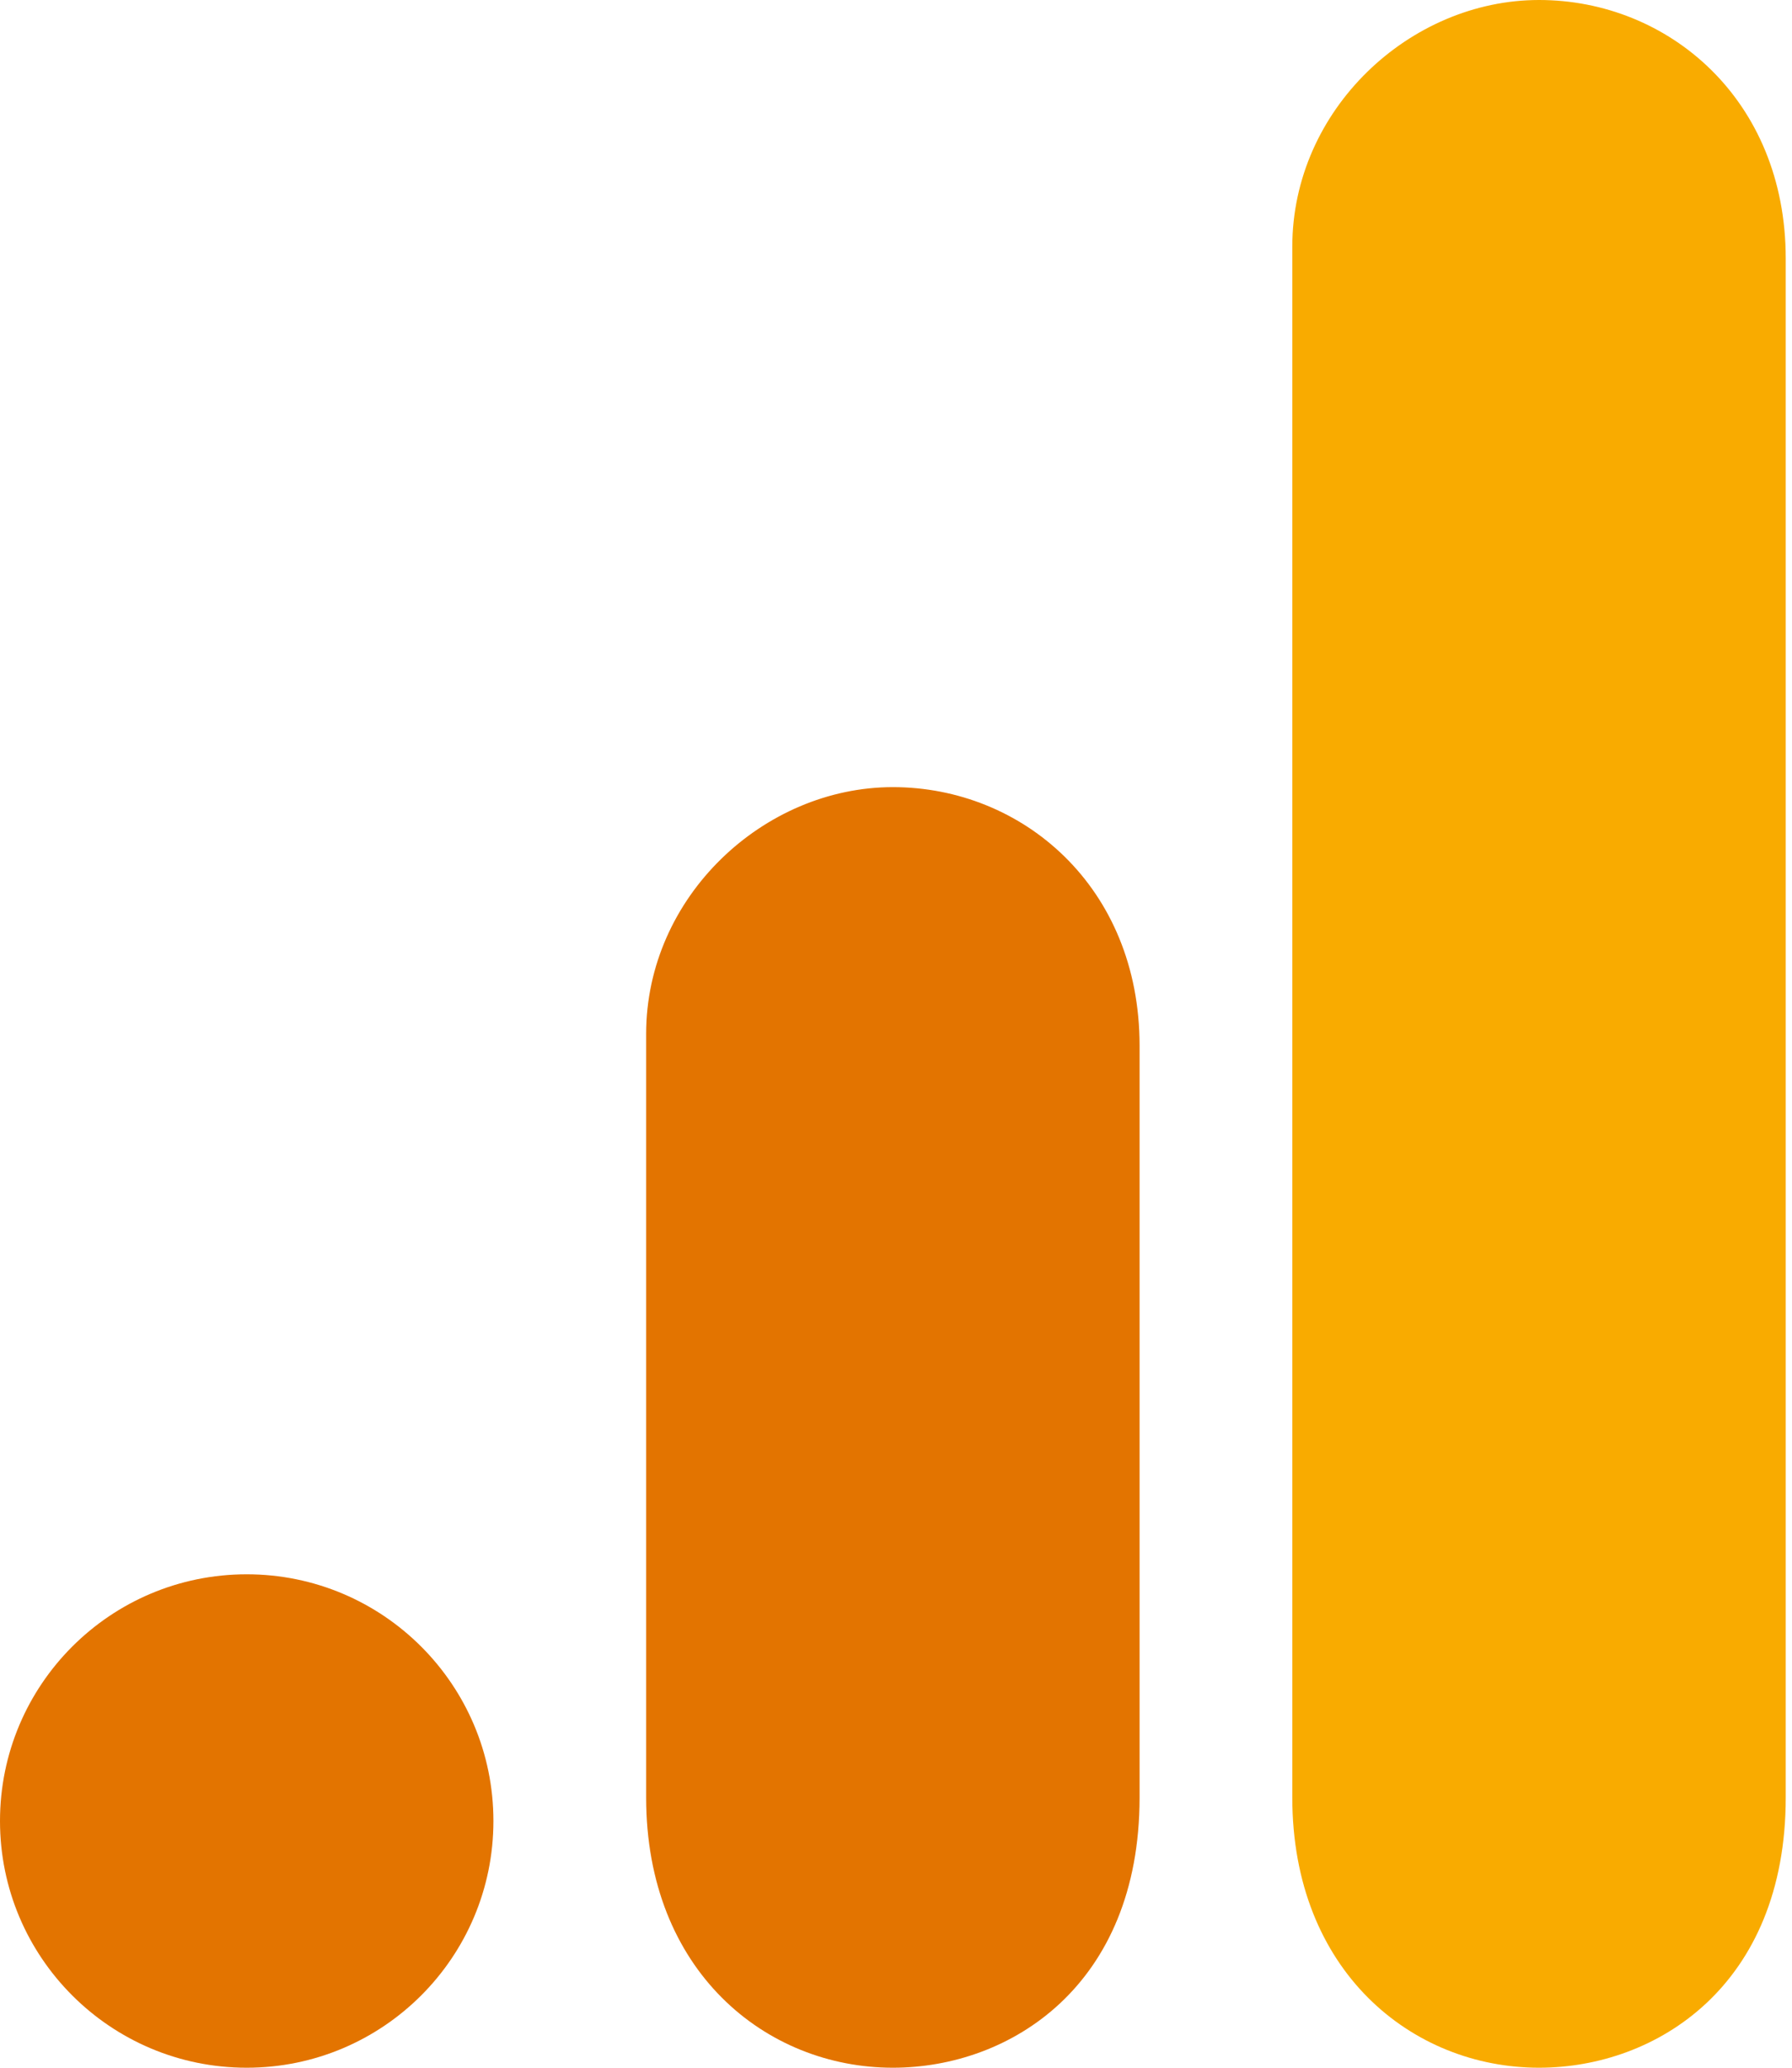
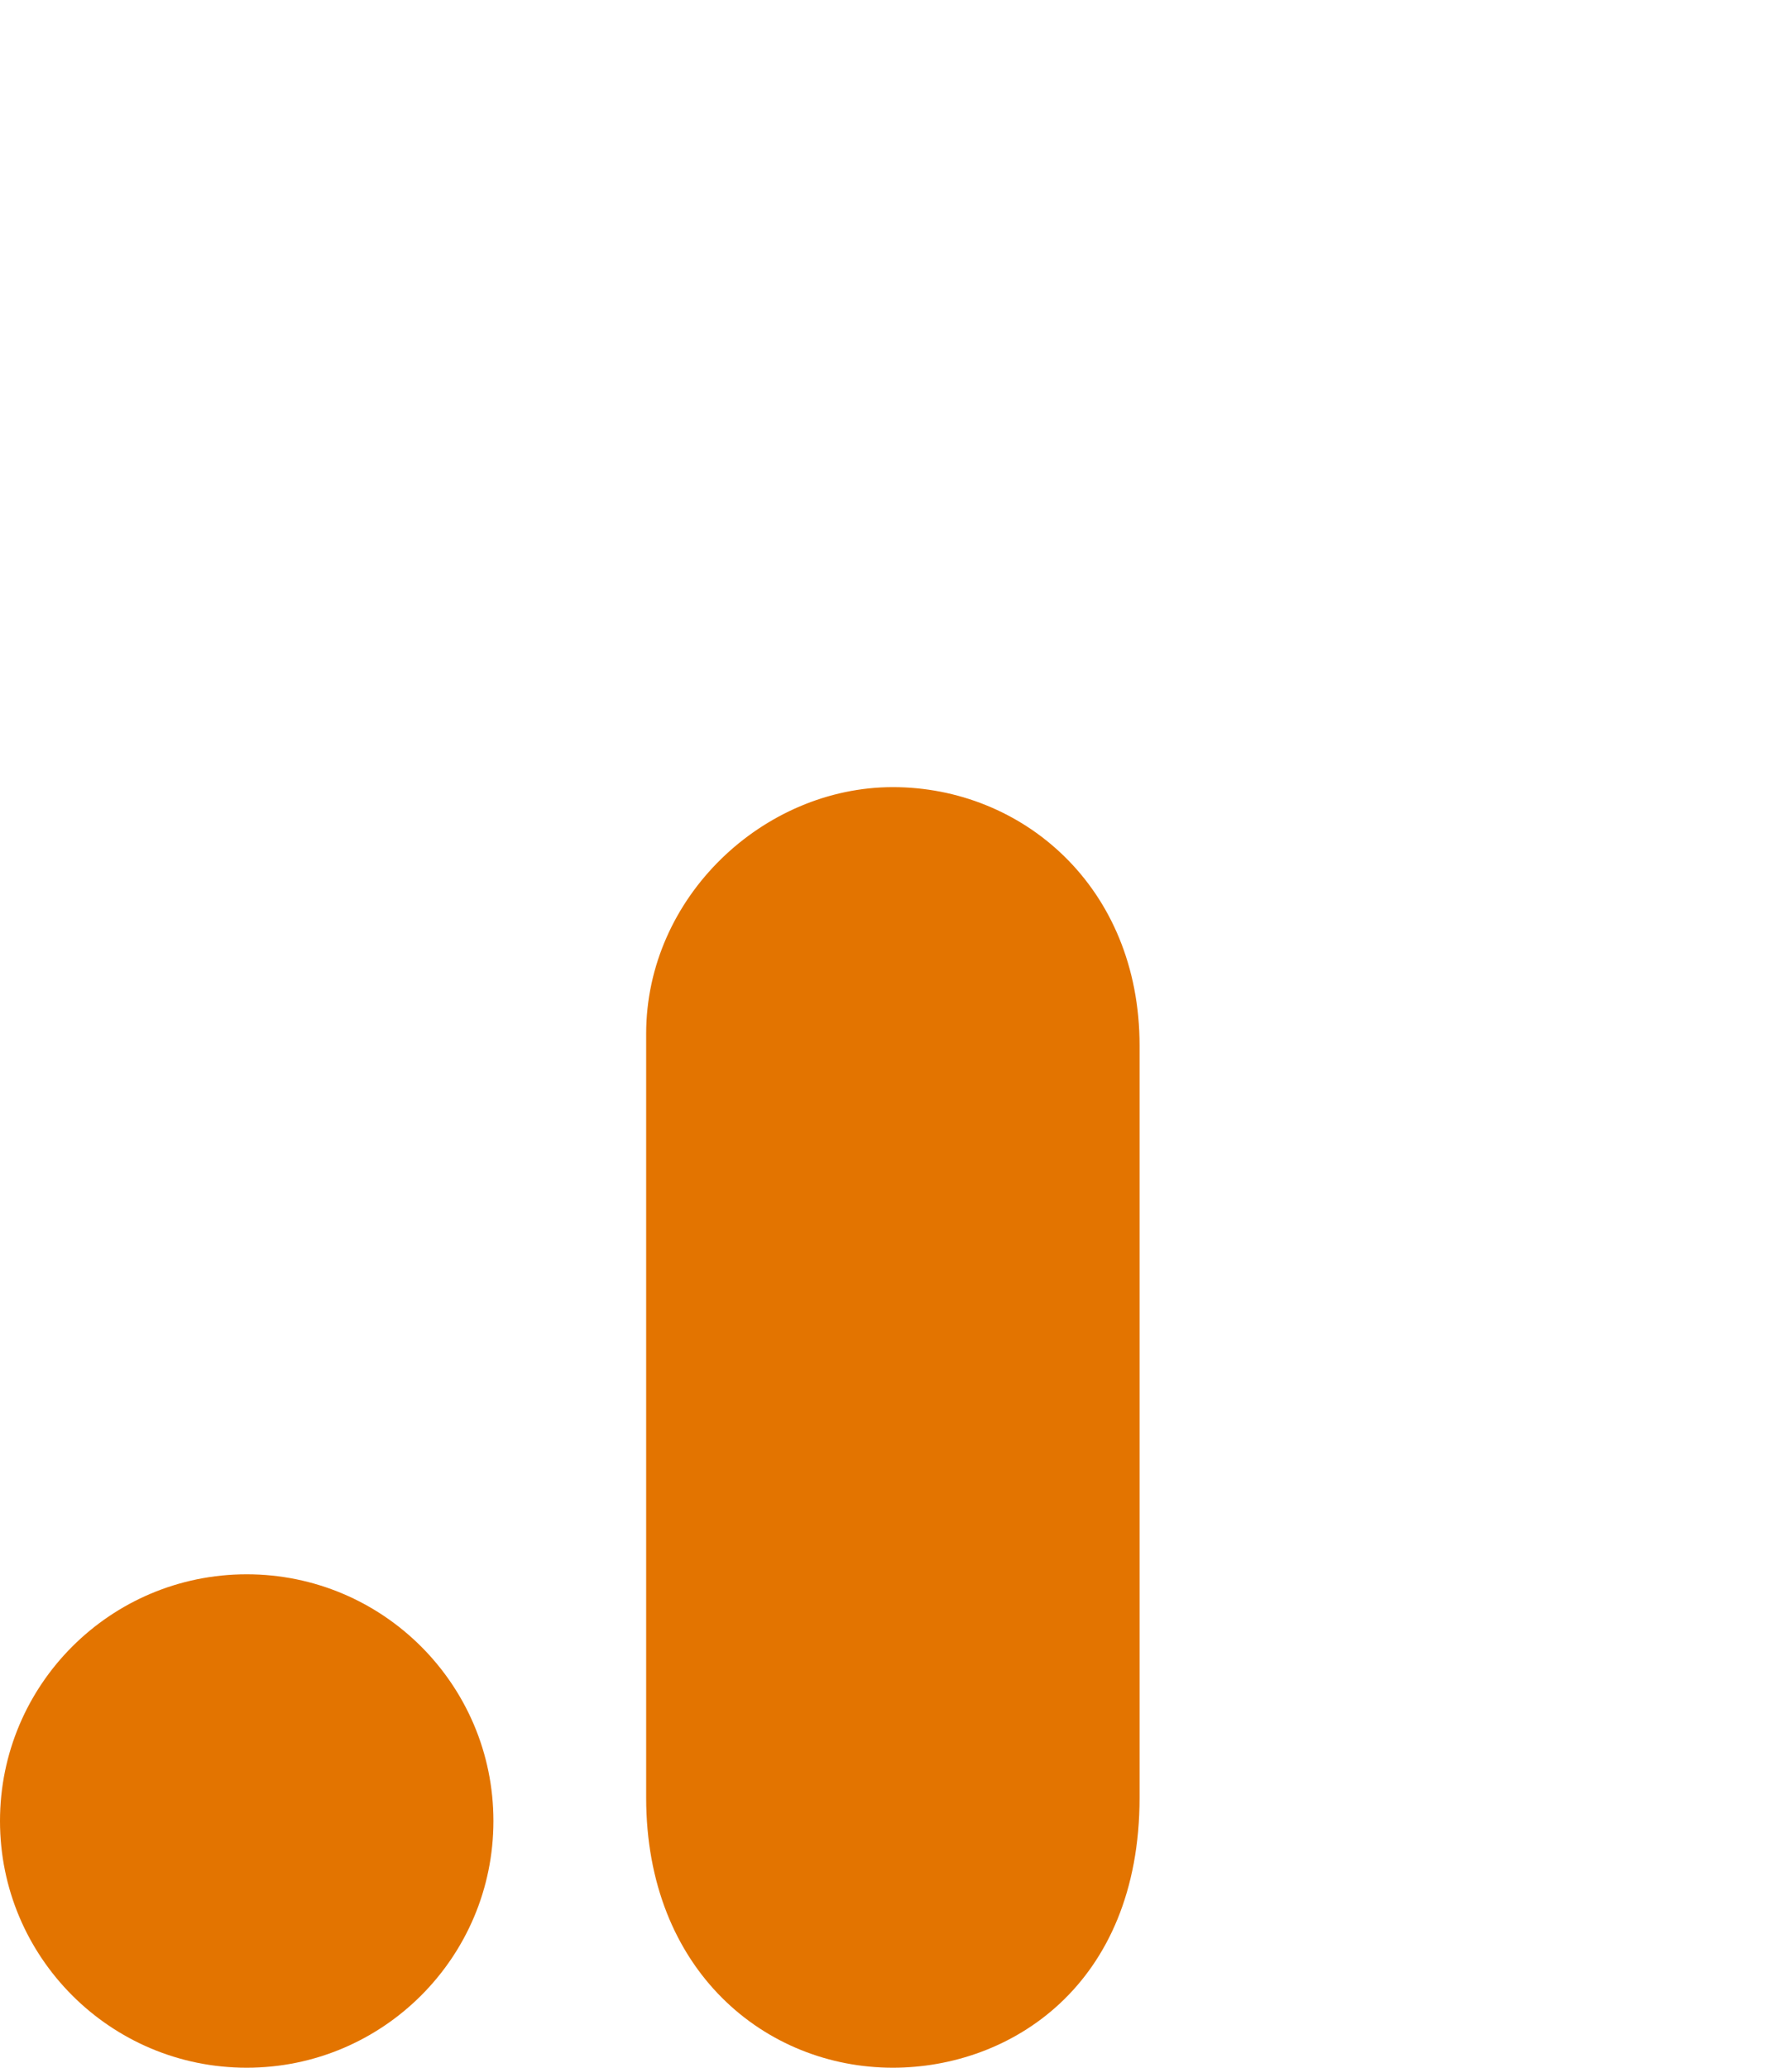
<svg xmlns="http://www.w3.org/2000/svg" width="78" height="90" viewBox="0 0 78 90" fill="none">
-   <path d="M56.25 10.739V78.239C56.25 85.791 61.461 90 66.989 90C72.102 90 77.727 86.421 77.727 78.239V11.25C77.727 4.326 72.614 0 66.989 0C61.364 0 56.25 4.771 56.25 10.739Z" fill="#F9AB00" />
  <path d="M28.125 45V78.239C28.125 85.792 33.336 90 38.864 90C43.977 90 49.602 86.421 49.602 78.239V45.511C49.602 38.588 44.489 34.261 38.864 34.261C33.239 34.261 28.125 39.032 28.125 45Z" fill="#E37400" />
-   <path d="M10.739 90C16.669 90 21.477 85.192 21.477 79.261C21.477 73.331 16.669 68.523 10.739 68.523C4.808 68.523 0 73.331 0 79.261C0 85.192 4.808 90 10.739 90Z" fill="#E37400" />
+   <path d="M10.739 90C16.669 90 21.477 85.192 21.477 79.261C21.477 73.331 16.669 68.523 10.739 68.523C4.808 68.523 0 73.331 0 79.261C0 85.192 4.808 90 10.739 90" fill="#E37400" />
</svg>